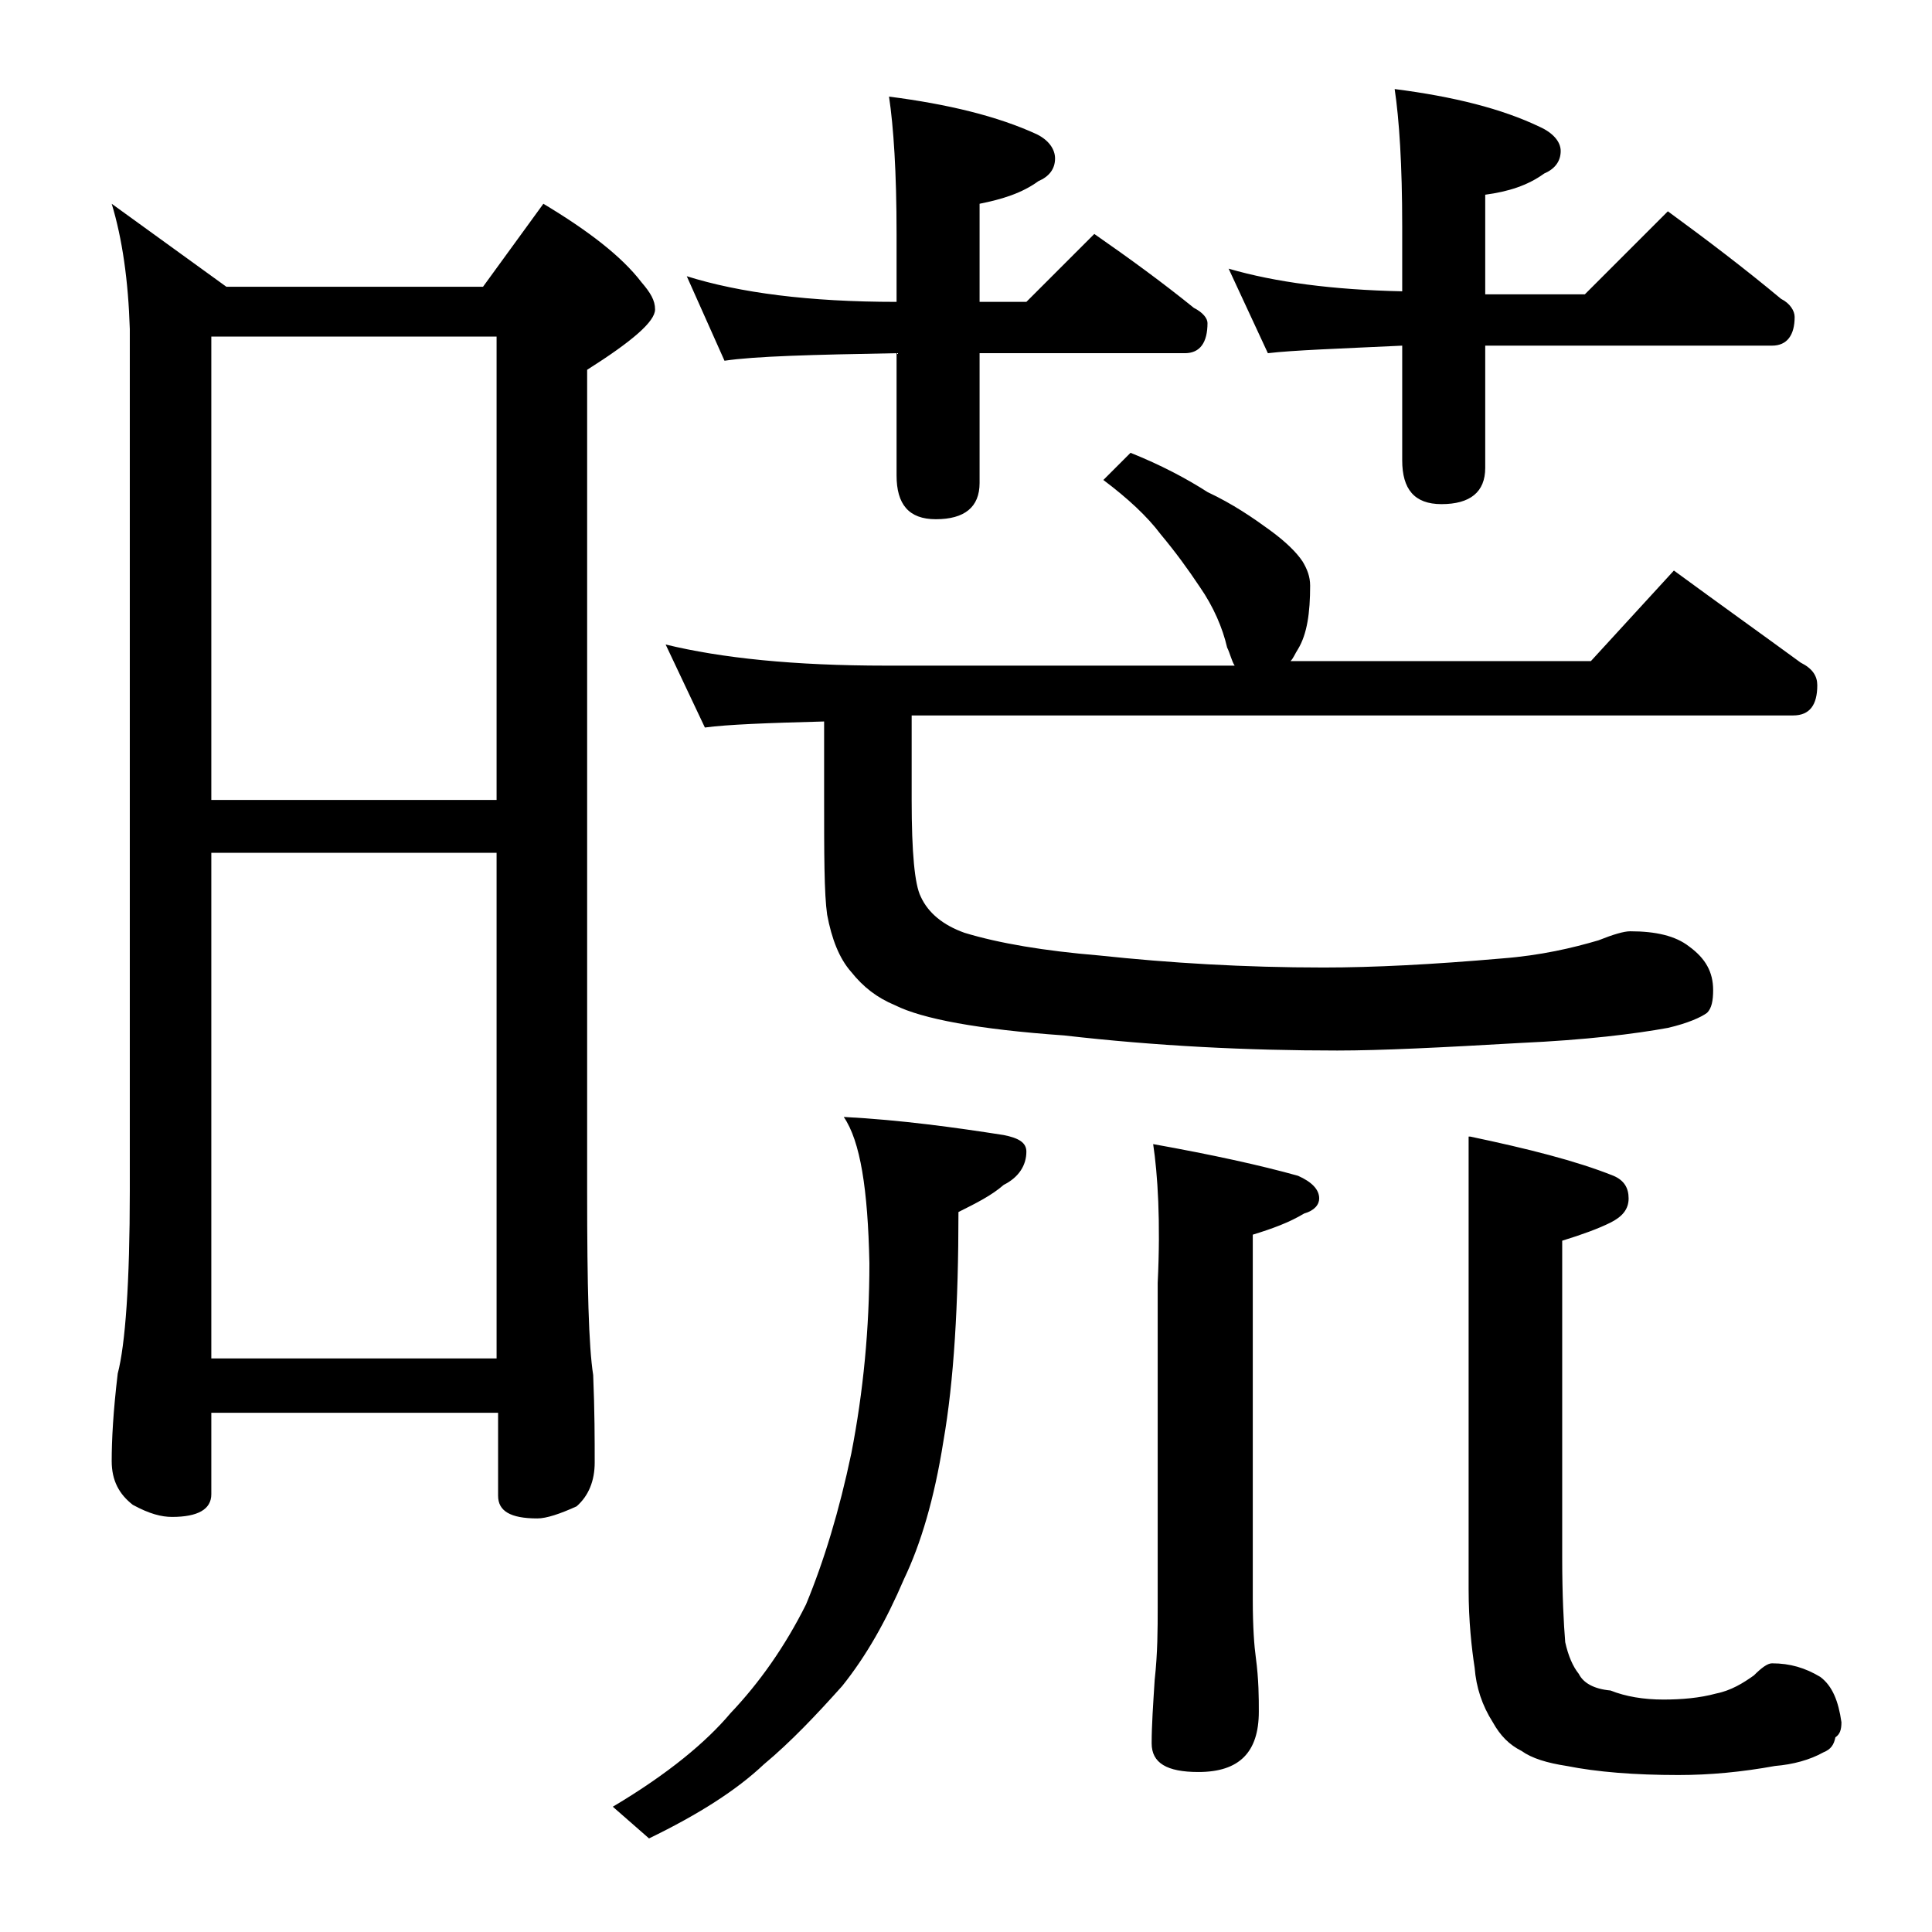
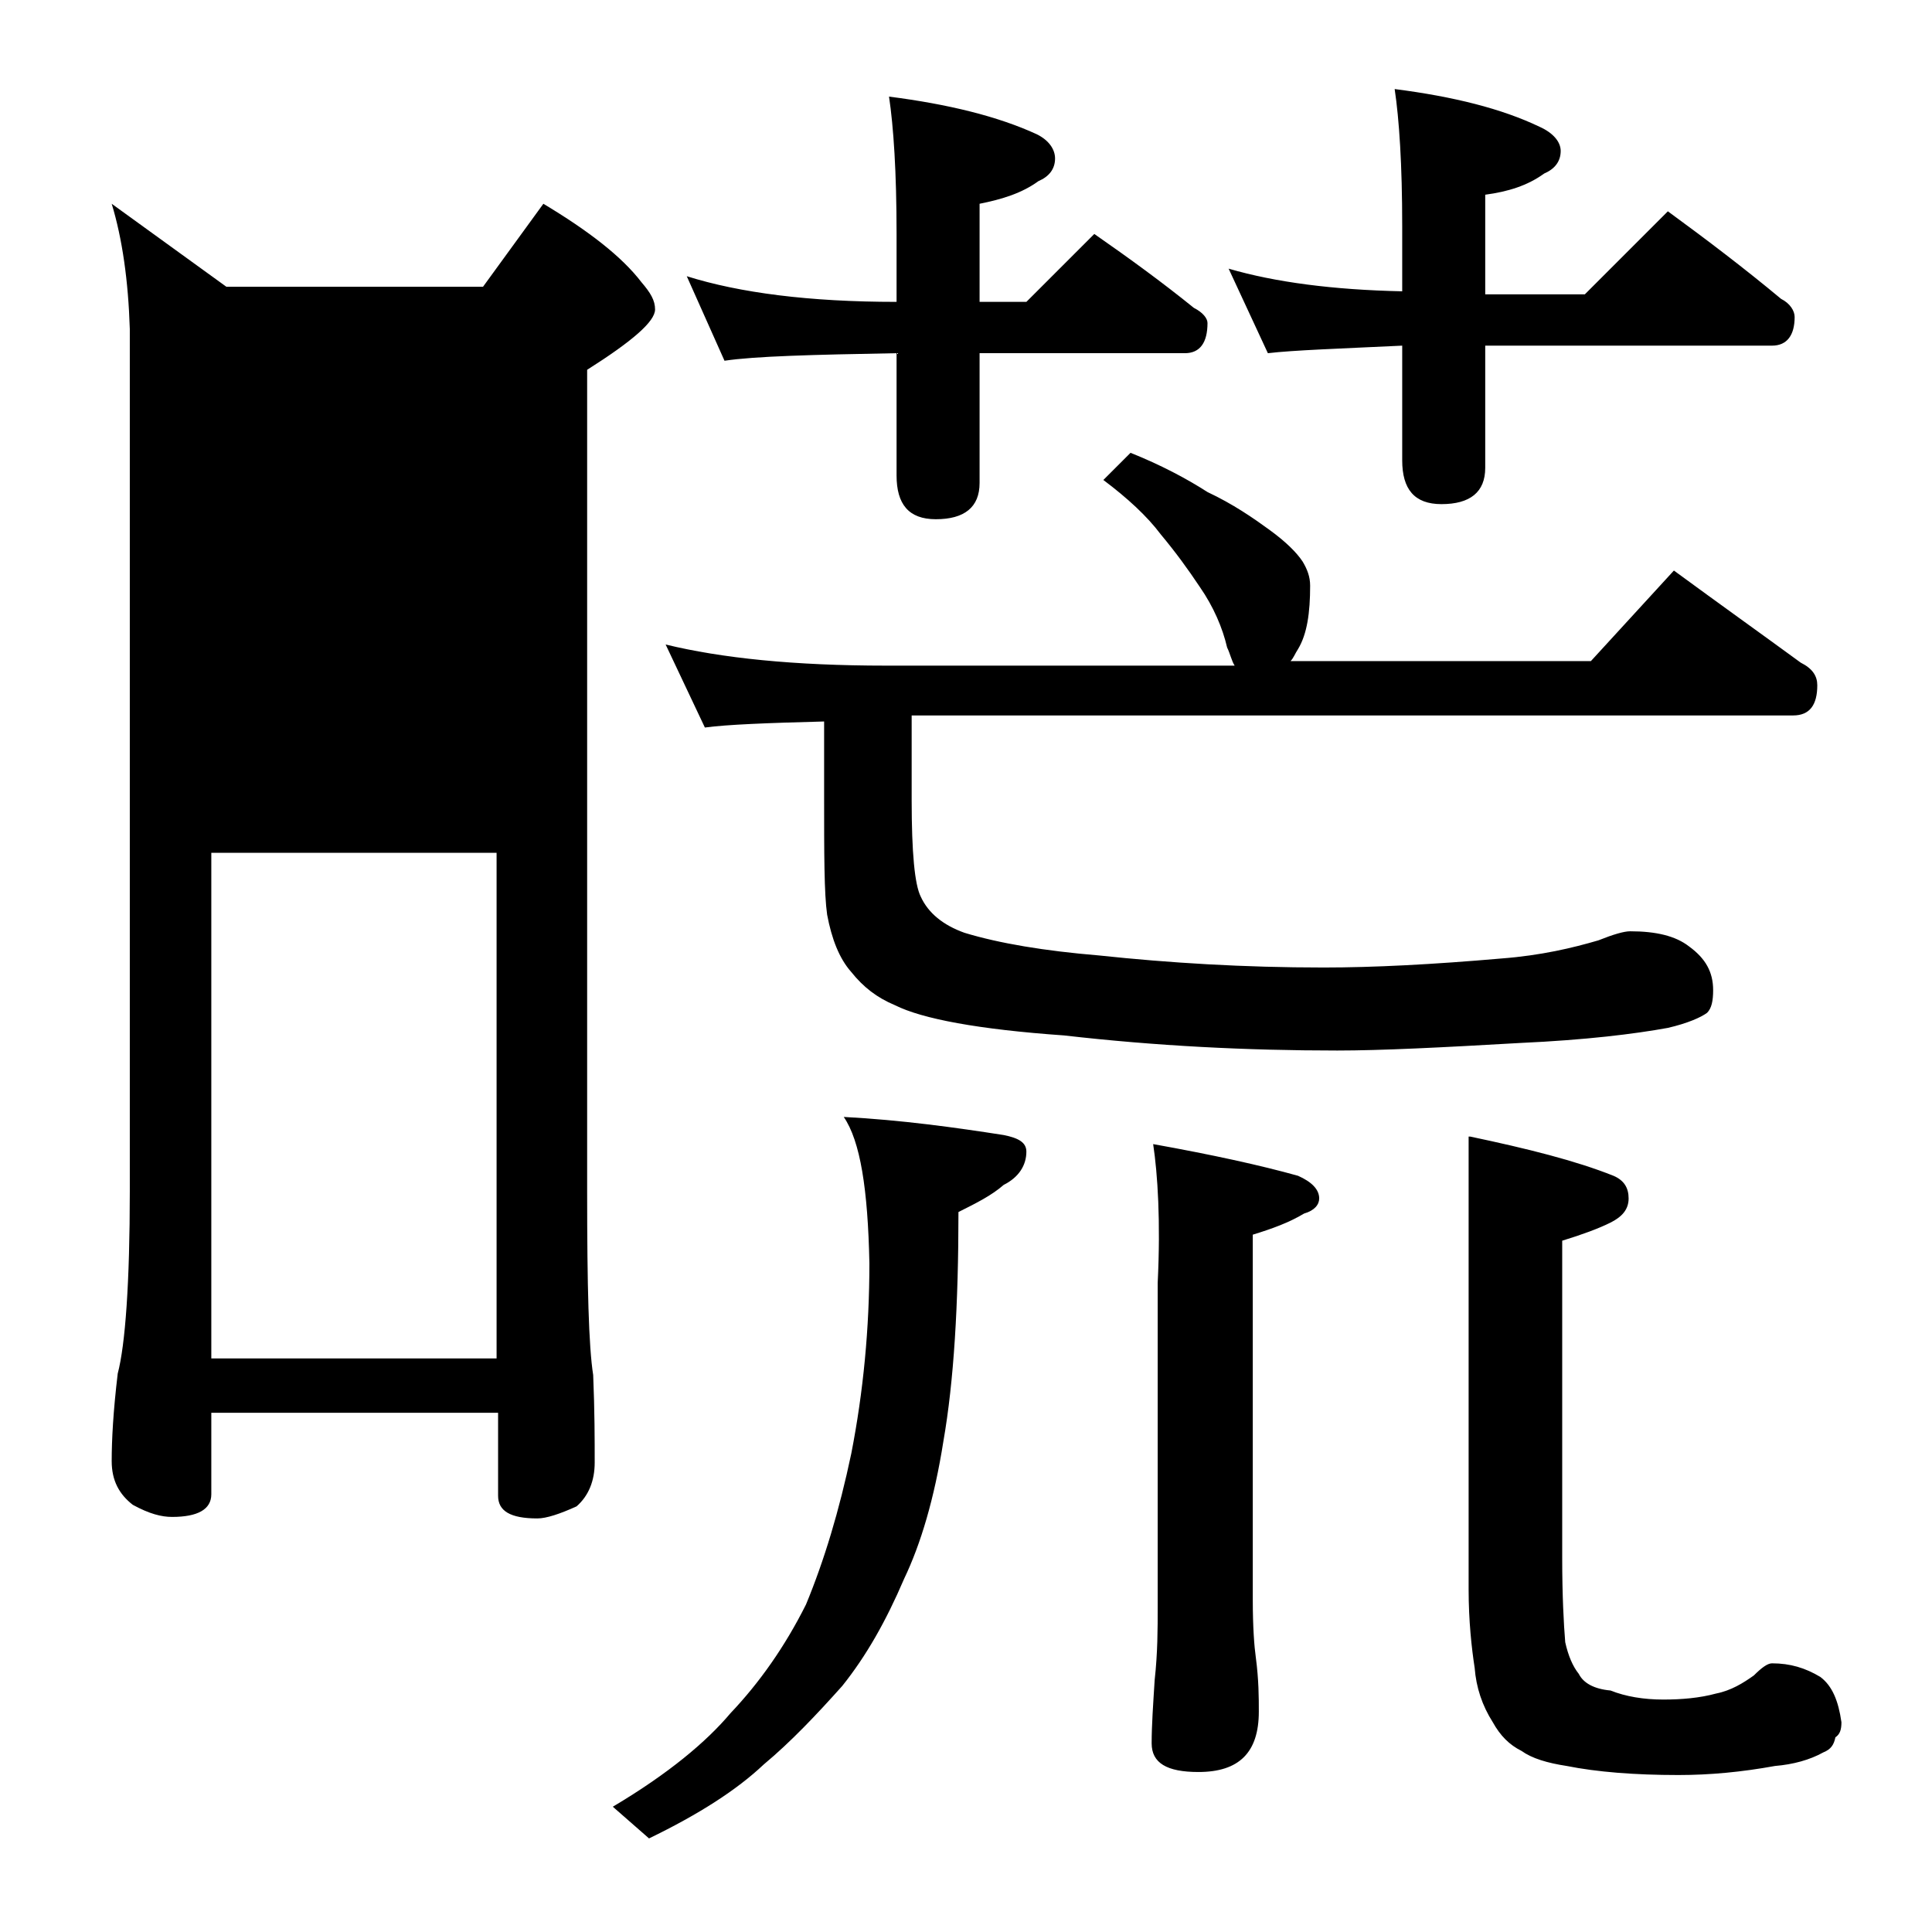
<svg xmlns="http://www.w3.org/2000/svg" version="1.1" id="Layer_1" x="0px" y="0px" viewBox="0 0 128 128" enable-background="new 0 0 128 128" xml:space="preserve">
-   <path d="M7.4,13.5L15,19h17l4-5.5c3,1.8,5.2,3.5,6.5,5.2c0.6,0.7,0.9,1.2,0.9,1.8c0,0.8-1.5,2.1-4.5,4V79c0,6.2,0.1,10.2,0.4,12.1  c0.1,2.4,0.1,4.3,0.1,5.8c0,1.2-0.4,2.2-1.2,2.9c-1.1,0.5-2,0.8-2.6,0.8c-1.8,0-2.6-0.5-2.6-1.5v-5.5H14V99c0,1-0.9,1.5-2.6,1.5  c-0.7,0-1.5-0.2-2.6-0.8c-0.9-0.7-1.4-1.6-1.4-2.9c0-1.4,0.1-3.3,0.4-5.8c0.5-1.9,0.8-6,0.8-12.1V21.8C8.5,18.6,8.1,15.8,7.4,13.5z   M14,53h18.9V22.3H14V53z M14,90h18.9V56.5H14V90z M55.9,74c3.8,0.2,7.4,0.7,10.6,1.2c1,0.2,1.5,0.5,1.5,1.1c0,0.9-0.5,1.7-1.5,2.2  c-0.8,0.7-1.8,1.2-3,1.8c0,6.1-0.3,11.2-1,15.2c-0.6,3.8-1.5,6.8-2.6,9.1c-1.2,2.8-2.5,5.1-4.1,7.1c-1.7,1.9-3.4,3.7-5.2,5.2  c-1.8,1.7-4.3,3.3-7.6,4.9l-2.4-2.1c3.7-2.2,6.2-4.3,7.8-6.2c1.9-2,3.6-4.4,5-7.2c1.2-2.9,2.2-6.2,3-10c0.8-4.1,1.2-8.3,1.2-12.6  C57.5,78.8,57,75.6,55.9,74z M74.9,30c2,0.8,3.7,1.7,5.1,2.6c1.7,0.8,3,1.7,4.1,2.5c1.1,0.8,1.8,1.5,2.2,2.1c0.3,0.5,0.5,1,0.5,1.6  c0,1.8-0.2,3.2-0.8,4.2c-0.2,0.3-0.3,0.6-0.5,0.8h19.9l5.5-6c3,2.2,5.8,4.2,8.4,6.1c0.8,0.4,1.1,0.9,1.1,1.5c0,1.3-0.5,2-1.6,2H60.4  V53c0,3.5,0.2,5.6,0.6,6.4c0.5,1.1,1.5,1.9,2.9,2.4c2.3,0.7,5.3,1.2,8.9,1.5c4.7,0.5,9.6,0.8,14.9,0.8c3.3,0,7.2-0.2,11.8-0.6  c2.6-0.2,4.7-0.7,6.4-1.2c1-0.4,1.7-0.6,2.1-0.6c1.7,0,3,0.3,3.9,1c1.1,0.8,1.6,1.7,1.6,2.9c0,0.7-0.1,1.2-0.4,1.5  c-0.4,0.3-1.3,0.7-2.6,1c-2.2,0.4-5.4,0.8-9.8,1c-5.2,0.3-9.2,0.5-12.1,0.5c-6,0-12-0.3-18.1-1c-5.7-0.4-9.4-1.1-11.2-2  c-1.2-0.5-2.1-1.2-2.9-2.2c-0.8-0.9-1.3-2.2-1.6-3.8c-0.2-1.4-0.2-4-0.2-7.9v-4.9c-3.8,0.1-6.4,0.2-7.9,0.4l-2.6-5.5  c3.7,0.9,8.5,1.4,14.6,1.4h23.1c-0.2-0.3-0.3-0.8-0.5-1.2c-0.3-1.3-0.9-2.7-1.8-4c-0.8-1.2-1.6-2.3-2.6-3.5  c-0.9-1.2-2.2-2.4-3.8-3.6L74.9,30z M45.5,18.3C49,19.4,53.6,20,59.4,20v-4.5c0-4.1-0.2-7.1-0.5-9.1c3.9,0.5,7.2,1.3,9.8,2.5  c0.8,0.4,1.2,1,1.2,1.6c0,0.7-0.4,1.2-1.1,1.5c-1.1,0.8-2.4,1.2-3.9,1.5V20H68l4.5-4.5c2.3,1.6,4.5,3.2,6.6,4.9  c0.6,0.3,0.9,0.7,0.9,1c0,1.3-0.5,2-1.5,2H64.9V32c0,1.6-1,2.4-2.9,2.4c-1.8,0-2.6-1-2.6-2.9v-8.1c-5.6,0.1-9.4,0.2-11.4,0.5  L45.5,18.3z M76.4,75.8c3.9,0.7,7.1,1.4,9.6,2.1c0.9,0.4,1.4,0.9,1.4,1.5c0,0.4-0.3,0.8-1,1c-1,0.6-2.1,1-3.4,1.4V106  c0,1.8,0.1,3.1,0.2,3.8c0.2,1.5,0.2,2.7,0.2,3.6c0,2.7-1.3,4-4,4c-2.1,0-3.1-0.6-3.1-1.9c0-1.2,0.1-2.6,0.2-4.2  c0.2-1.8,0.2-3.4,0.2-4.8V85C76.9,80.9,76.7,77.8,76.4,75.8z M81.4,17.8c3.1,0.9,6.9,1.4,11.5,1.5V15c0-4.1-0.2-7.1-0.5-9.1  c3.9,0.5,7.1,1.3,9.6,2.5c0.9,0.4,1.4,1,1.4,1.6c0,0.7-0.4,1.2-1.1,1.5c-1.1,0.8-2.4,1.2-3.9,1.4v6.6h6.6l5.5-5.5  c2.6,1.9,5.1,3.8,7.5,5.8c0.6,0.3,0.9,0.8,0.9,1.2c0,1.2-0.5,1.9-1.5,1.9h-19V31c0,1.6-1,2.4-2.9,2.4c-1.8,0-2.6-1-2.6-2.9v-7.6  c-4.2,0.2-7.2,0.3-8.9,0.5L81.4,17.8z M97.4,75.3c3.8,0.8,7,1.6,9.5,2.6c0.7,0.3,1,0.8,1,1.5c0,0.7-0.4,1.2-1.2,1.6  c-0.8,0.4-1.9,0.8-3.2,1.2v21c0,2.5,0.1,4.4,0.2,5.6c0.2,0.9,0.5,1.6,0.9,2.1c0.3,0.6,1,1,2.1,1.1c1,0.4,2.2,0.6,3.5,0.6  c1.2,0,2.4-0.1,3.5-0.4c1-0.2,1.8-0.7,2.5-1.2c0.5-0.5,0.9-0.8,1.2-0.8c1.2,0,2.2,0.3,3.2,0.9c0.8,0.6,1.2,1.6,1.4,3  c0,0.5-0.1,0.8-0.4,1c-0.1,0.5-0.3,0.8-0.8,1c-0.9,0.5-2,0.8-3.2,0.9c-2.2,0.4-4.3,0.6-6.4,0.6c-2.9,0-5.4-0.2-7.4-0.6  c-1.3-0.2-2.3-0.5-3-1c-0.8-0.4-1.4-1-1.9-1.9c-0.7-1.1-1.1-2.3-1.2-3.6c-0.2-1.3-0.4-3.1-0.4-5.2V75.3z" />
+   <path d="M7.4,13.5L15,19h17l4-5.5c3,1.8,5.2,3.5,6.5,5.2c0.6,0.7,0.9,1.2,0.9,1.8c0,0.8-1.5,2.1-4.5,4V79c0,6.2,0.1,10.2,0.4,12.1  c0.1,2.4,0.1,4.3,0.1,5.8c0,1.2-0.4,2.2-1.2,2.9c-1.1,0.5-2,0.8-2.6,0.8c-1.8,0-2.6-0.5-2.6-1.5v-5.5H14V99c0,1-0.9,1.5-2.6,1.5  c-0.7,0-1.5-0.2-2.6-0.8c-0.9-0.7-1.4-1.6-1.4-2.9c0-1.4,0.1-3.3,0.4-5.8c0.5-1.9,0.8-6,0.8-12.1V21.8C8.5,18.6,8.1,15.8,7.4,13.5z   M14,53h18.9V22.3V53z M14,90h18.9V56.5H14V90z M55.9,74c3.8,0.2,7.4,0.7,10.6,1.2c1,0.2,1.5,0.5,1.5,1.1c0,0.9-0.5,1.7-1.5,2.2  c-0.8,0.7-1.8,1.2-3,1.8c0,6.1-0.3,11.2-1,15.2c-0.6,3.8-1.5,6.8-2.6,9.1c-1.2,2.8-2.5,5.1-4.1,7.1c-1.7,1.9-3.4,3.7-5.2,5.2  c-1.8,1.7-4.3,3.3-7.6,4.9l-2.4-2.1c3.7-2.2,6.2-4.3,7.8-6.2c1.9-2,3.6-4.4,5-7.2c1.2-2.9,2.2-6.2,3-10c0.8-4.1,1.2-8.3,1.2-12.6  C57.5,78.8,57,75.6,55.9,74z M74.9,30c2,0.8,3.7,1.7,5.1,2.6c1.7,0.8,3,1.7,4.1,2.5c1.1,0.8,1.8,1.5,2.2,2.1c0.3,0.5,0.5,1,0.5,1.6  c0,1.8-0.2,3.2-0.8,4.2c-0.2,0.3-0.3,0.6-0.5,0.8h19.9l5.5-6c3,2.2,5.8,4.2,8.4,6.1c0.8,0.4,1.1,0.9,1.1,1.5c0,1.3-0.5,2-1.6,2H60.4  V53c0,3.5,0.2,5.6,0.6,6.4c0.5,1.1,1.5,1.9,2.9,2.4c2.3,0.7,5.3,1.2,8.9,1.5c4.7,0.5,9.6,0.8,14.9,0.8c3.3,0,7.2-0.2,11.8-0.6  c2.6-0.2,4.7-0.7,6.4-1.2c1-0.4,1.7-0.6,2.1-0.6c1.7,0,3,0.3,3.9,1c1.1,0.8,1.6,1.7,1.6,2.9c0,0.7-0.1,1.2-0.4,1.5  c-0.4,0.3-1.3,0.7-2.6,1c-2.2,0.4-5.4,0.8-9.8,1c-5.2,0.3-9.2,0.5-12.1,0.5c-6,0-12-0.3-18.1-1c-5.7-0.4-9.4-1.1-11.2-2  c-1.2-0.5-2.1-1.2-2.9-2.2c-0.8-0.9-1.3-2.2-1.6-3.8c-0.2-1.4-0.2-4-0.2-7.9v-4.9c-3.8,0.1-6.4,0.2-7.9,0.4l-2.6-5.5  c3.7,0.9,8.5,1.4,14.6,1.4h23.1c-0.2-0.3-0.3-0.8-0.5-1.2c-0.3-1.3-0.9-2.7-1.8-4c-0.8-1.2-1.6-2.3-2.6-3.5  c-0.9-1.2-2.2-2.4-3.8-3.6L74.9,30z M45.5,18.3C49,19.4,53.6,20,59.4,20v-4.5c0-4.1-0.2-7.1-0.5-9.1c3.9,0.5,7.2,1.3,9.8,2.5  c0.8,0.4,1.2,1,1.2,1.6c0,0.7-0.4,1.2-1.1,1.5c-1.1,0.8-2.4,1.2-3.9,1.5V20H68l4.5-4.5c2.3,1.6,4.5,3.2,6.6,4.9  c0.6,0.3,0.9,0.7,0.9,1c0,1.3-0.5,2-1.5,2H64.9V32c0,1.6-1,2.4-2.9,2.4c-1.8,0-2.6-1-2.6-2.9v-8.1c-5.6,0.1-9.4,0.2-11.4,0.5  L45.5,18.3z M76.4,75.8c3.9,0.7,7.1,1.4,9.6,2.1c0.9,0.4,1.4,0.9,1.4,1.5c0,0.4-0.3,0.8-1,1c-1,0.6-2.1,1-3.4,1.4V106  c0,1.8,0.1,3.1,0.2,3.8c0.2,1.5,0.2,2.7,0.2,3.6c0,2.7-1.3,4-4,4c-2.1,0-3.1-0.6-3.1-1.9c0-1.2,0.1-2.6,0.2-4.2  c0.2-1.8,0.2-3.4,0.2-4.8V85C76.9,80.9,76.7,77.8,76.4,75.8z M81.4,17.8c3.1,0.9,6.9,1.4,11.5,1.5V15c0-4.1-0.2-7.1-0.5-9.1  c3.9,0.5,7.1,1.3,9.6,2.5c0.9,0.4,1.4,1,1.4,1.6c0,0.7-0.4,1.2-1.1,1.5c-1.1,0.8-2.4,1.2-3.9,1.4v6.6h6.6l5.5-5.5  c2.6,1.9,5.1,3.8,7.5,5.8c0.6,0.3,0.9,0.8,0.9,1.2c0,1.2-0.5,1.9-1.5,1.9h-19V31c0,1.6-1,2.4-2.9,2.4c-1.8,0-2.6-1-2.6-2.9v-7.6  c-4.2,0.2-7.2,0.3-8.9,0.5L81.4,17.8z M97.4,75.3c3.8,0.8,7,1.6,9.5,2.6c0.7,0.3,1,0.8,1,1.5c0,0.7-0.4,1.2-1.2,1.6  c-0.8,0.4-1.9,0.8-3.2,1.2v21c0,2.5,0.1,4.4,0.2,5.6c0.2,0.9,0.5,1.6,0.9,2.1c0.3,0.6,1,1,2.1,1.1c1,0.4,2.2,0.6,3.5,0.6  c1.2,0,2.4-0.1,3.5-0.4c1-0.2,1.8-0.7,2.5-1.2c0.5-0.5,0.9-0.8,1.2-0.8c1.2,0,2.2,0.3,3.2,0.9c0.8,0.6,1.2,1.6,1.4,3  c0,0.5-0.1,0.8-0.4,1c-0.1,0.5-0.3,0.8-0.8,1c-0.9,0.5-2,0.8-3.2,0.9c-2.2,0.4-4.3,0.6-6.4,0.6c-2.9,0-5.4-0.2-7.4-0.6  c-1.3-0.2-2.3-0.5-3-1c-0.8-0.4-1.4-1-1.9-1.9c-0.7-1.1-1.1-2.3-1.2-3.6c-0.2-1.3-0.4-3.1-0.4-5.2V75.3z" />
</svg>